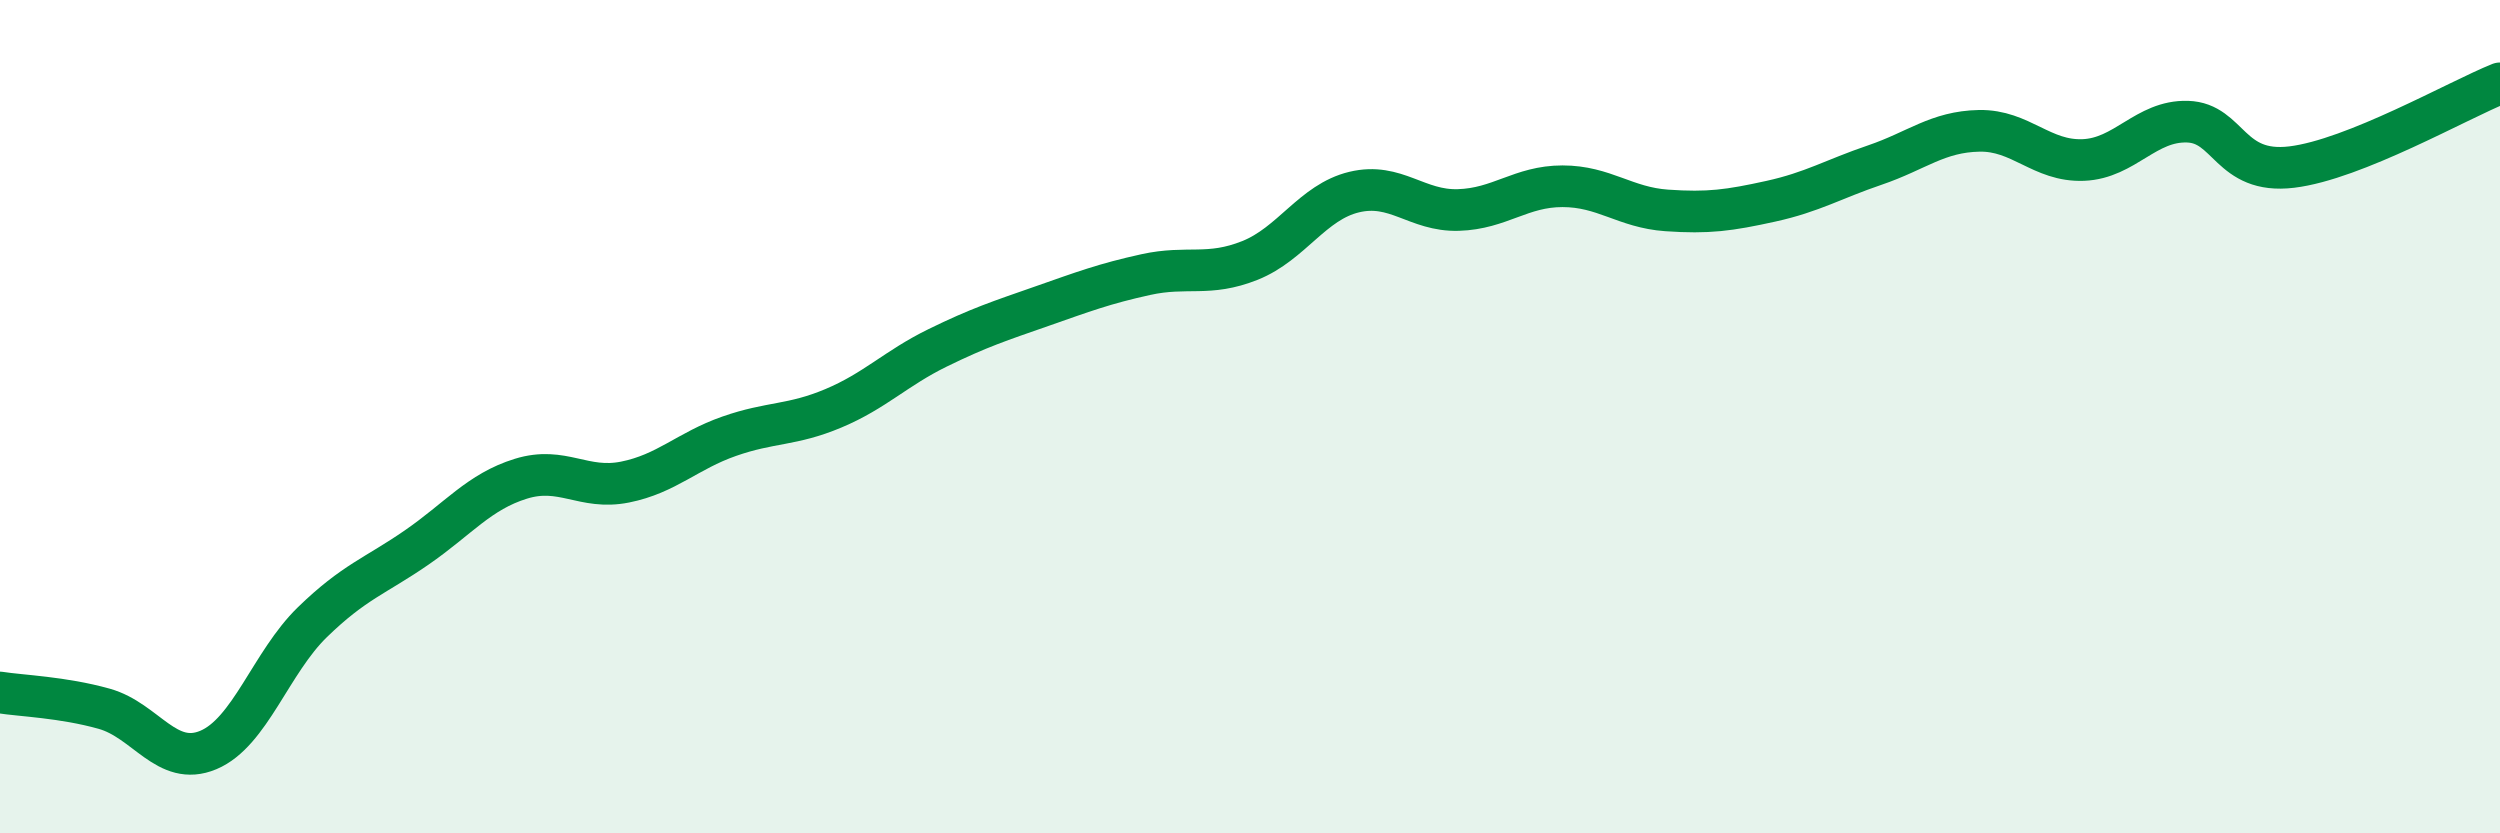
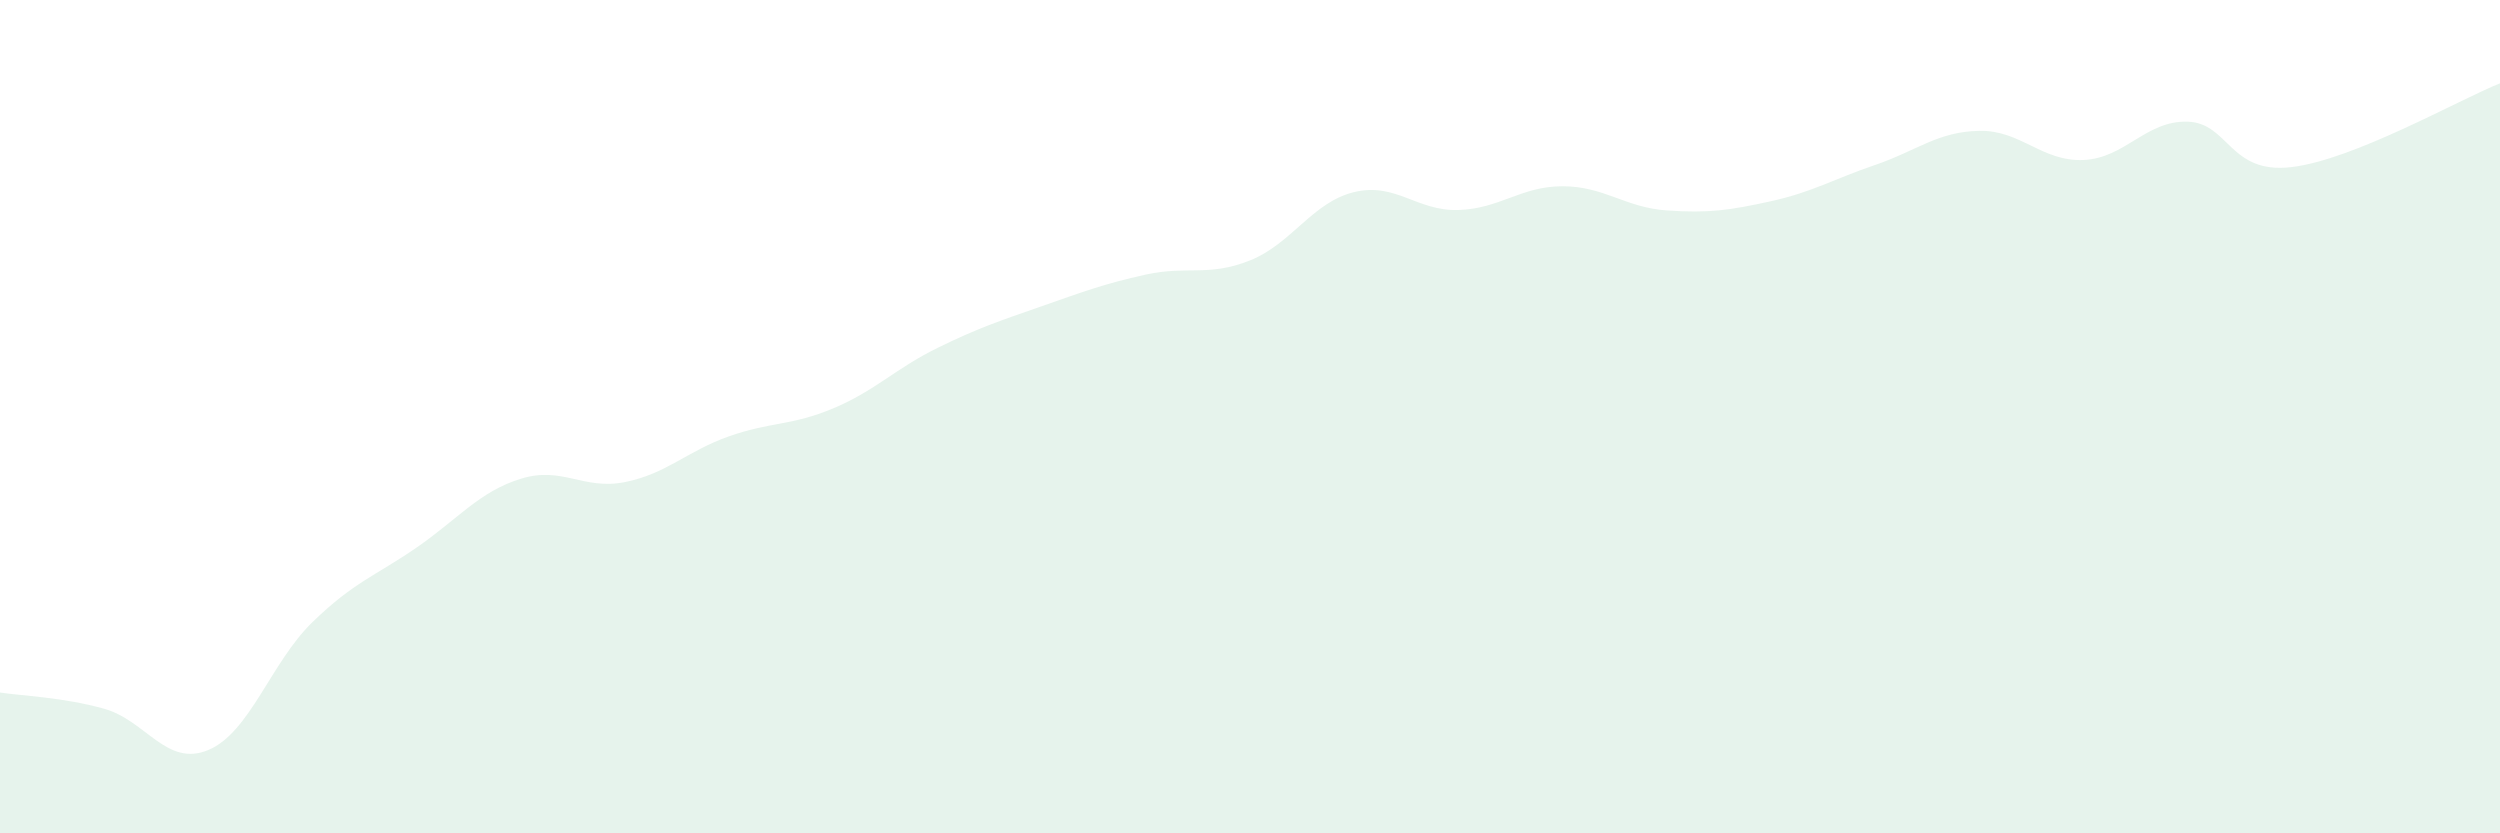
<svg xmlns="http://www.w3.org/2000/svg" width="60" height="20" viewBox="0 0 60 20">
  <path d="M 0,16.62 C 0.5,16.7 1.5,16.73 2.5,17.01 C 3.5,17.29 4,18.42 5,18 C 6,17.58 6.5,15.9 7.5,14.93 C 8.5,13.96 9,13.83 10,13.14 C 11,12.45 11.5,11.8 12.5,11.49 C 13.5,11.18 14,11.77 15,11.57 C 16,11.37 16.5,10.82 17.5,10.47 C 18.5,10.12 19,10.22 20,9.8 C 21,9.38 21.5,8.84 22.5,8.35 C 23.5,7.86 24,7.7 25,7.35 C 26,7 26.5,6.81 27.5,6.59 C 28.5,6.37 29,6.65 30,6.25 C 31,5.85 31.5,4.85 32.5,4.61 C 33.5,4.37 34,5.07 35,5.04 C 36,5.01 36.5,4.47 37.5,4.47 C 38.5,4.47 39,4.98 40,5.05 C 41,5.12 41.5,5.05 42.5,4.83 C 43.5,4.61 44,4.3 45,3.96 C 46,3.62 46.5,3.16 47.5,3.14 C 48.5,3.12 49,3.88 50,3.84 C 51,3.8 51.5,2.89 52.5,2.92 C 53.5,2.95 53.5,4.19 55,4.01 C 56.5,3.83 59,2.4 60,2L60 20L0 20Z" fill="#008740" opacity="0.1" stroke-linecap="round" stroke-linejoin="round" />
-   <path d="M 0,16.62 C 0.5,16.7 1.5,16.73 2.5,17.01 C 3.5,17.29 4,18.42 5,18 C 6,17.58 6.5,15.9 7.5,14.93 C 8.5,13.96 9,13.83 10,13.14 C 11,12.45 11.5,11.8 12.5,11.49 C 13.5,11.18 14,11.77 15,11.57 C 16,11.37 16.5,10.82 17.5,10.47 C 18.5,10.12 19,10.22 20,9.8 C 21,9.38 21.5,8.84 22.5,8.35 C 23.5,7.86 24,7.7 25,7.35 C 26,7 26.5,6.81 27.5,6.59 C 28.5,6.37 29,6.65 30,6.25 C 31,5.85 31.5,4.85 32.5,4.61 C 33.5,4.37 34,5.07 35,5.04 C 36,5.01 36.5,4.47 37.5,4.47 C 38.5,4.47 39,4.98 40,5.05 C 41,5.12 41.5,5.05 42.5,4.83 C 43.5,4.61 44,4.3 45,3.96 C 46,3.62 46.5,3.16 47.5,3.14 C 48.5,3.12 49,3.88 50,3.84 C 51,3.8 51.5,2.89 52.5,2.92 C 53.5,2.95 53.5,4.19 55,4.01 C 56.5,3.83 59,2.4 60,2" stroke="#008740" stroke-width="1" fill="none" stroke-linecap="round" stroke-linejoin="round" />
</svg>